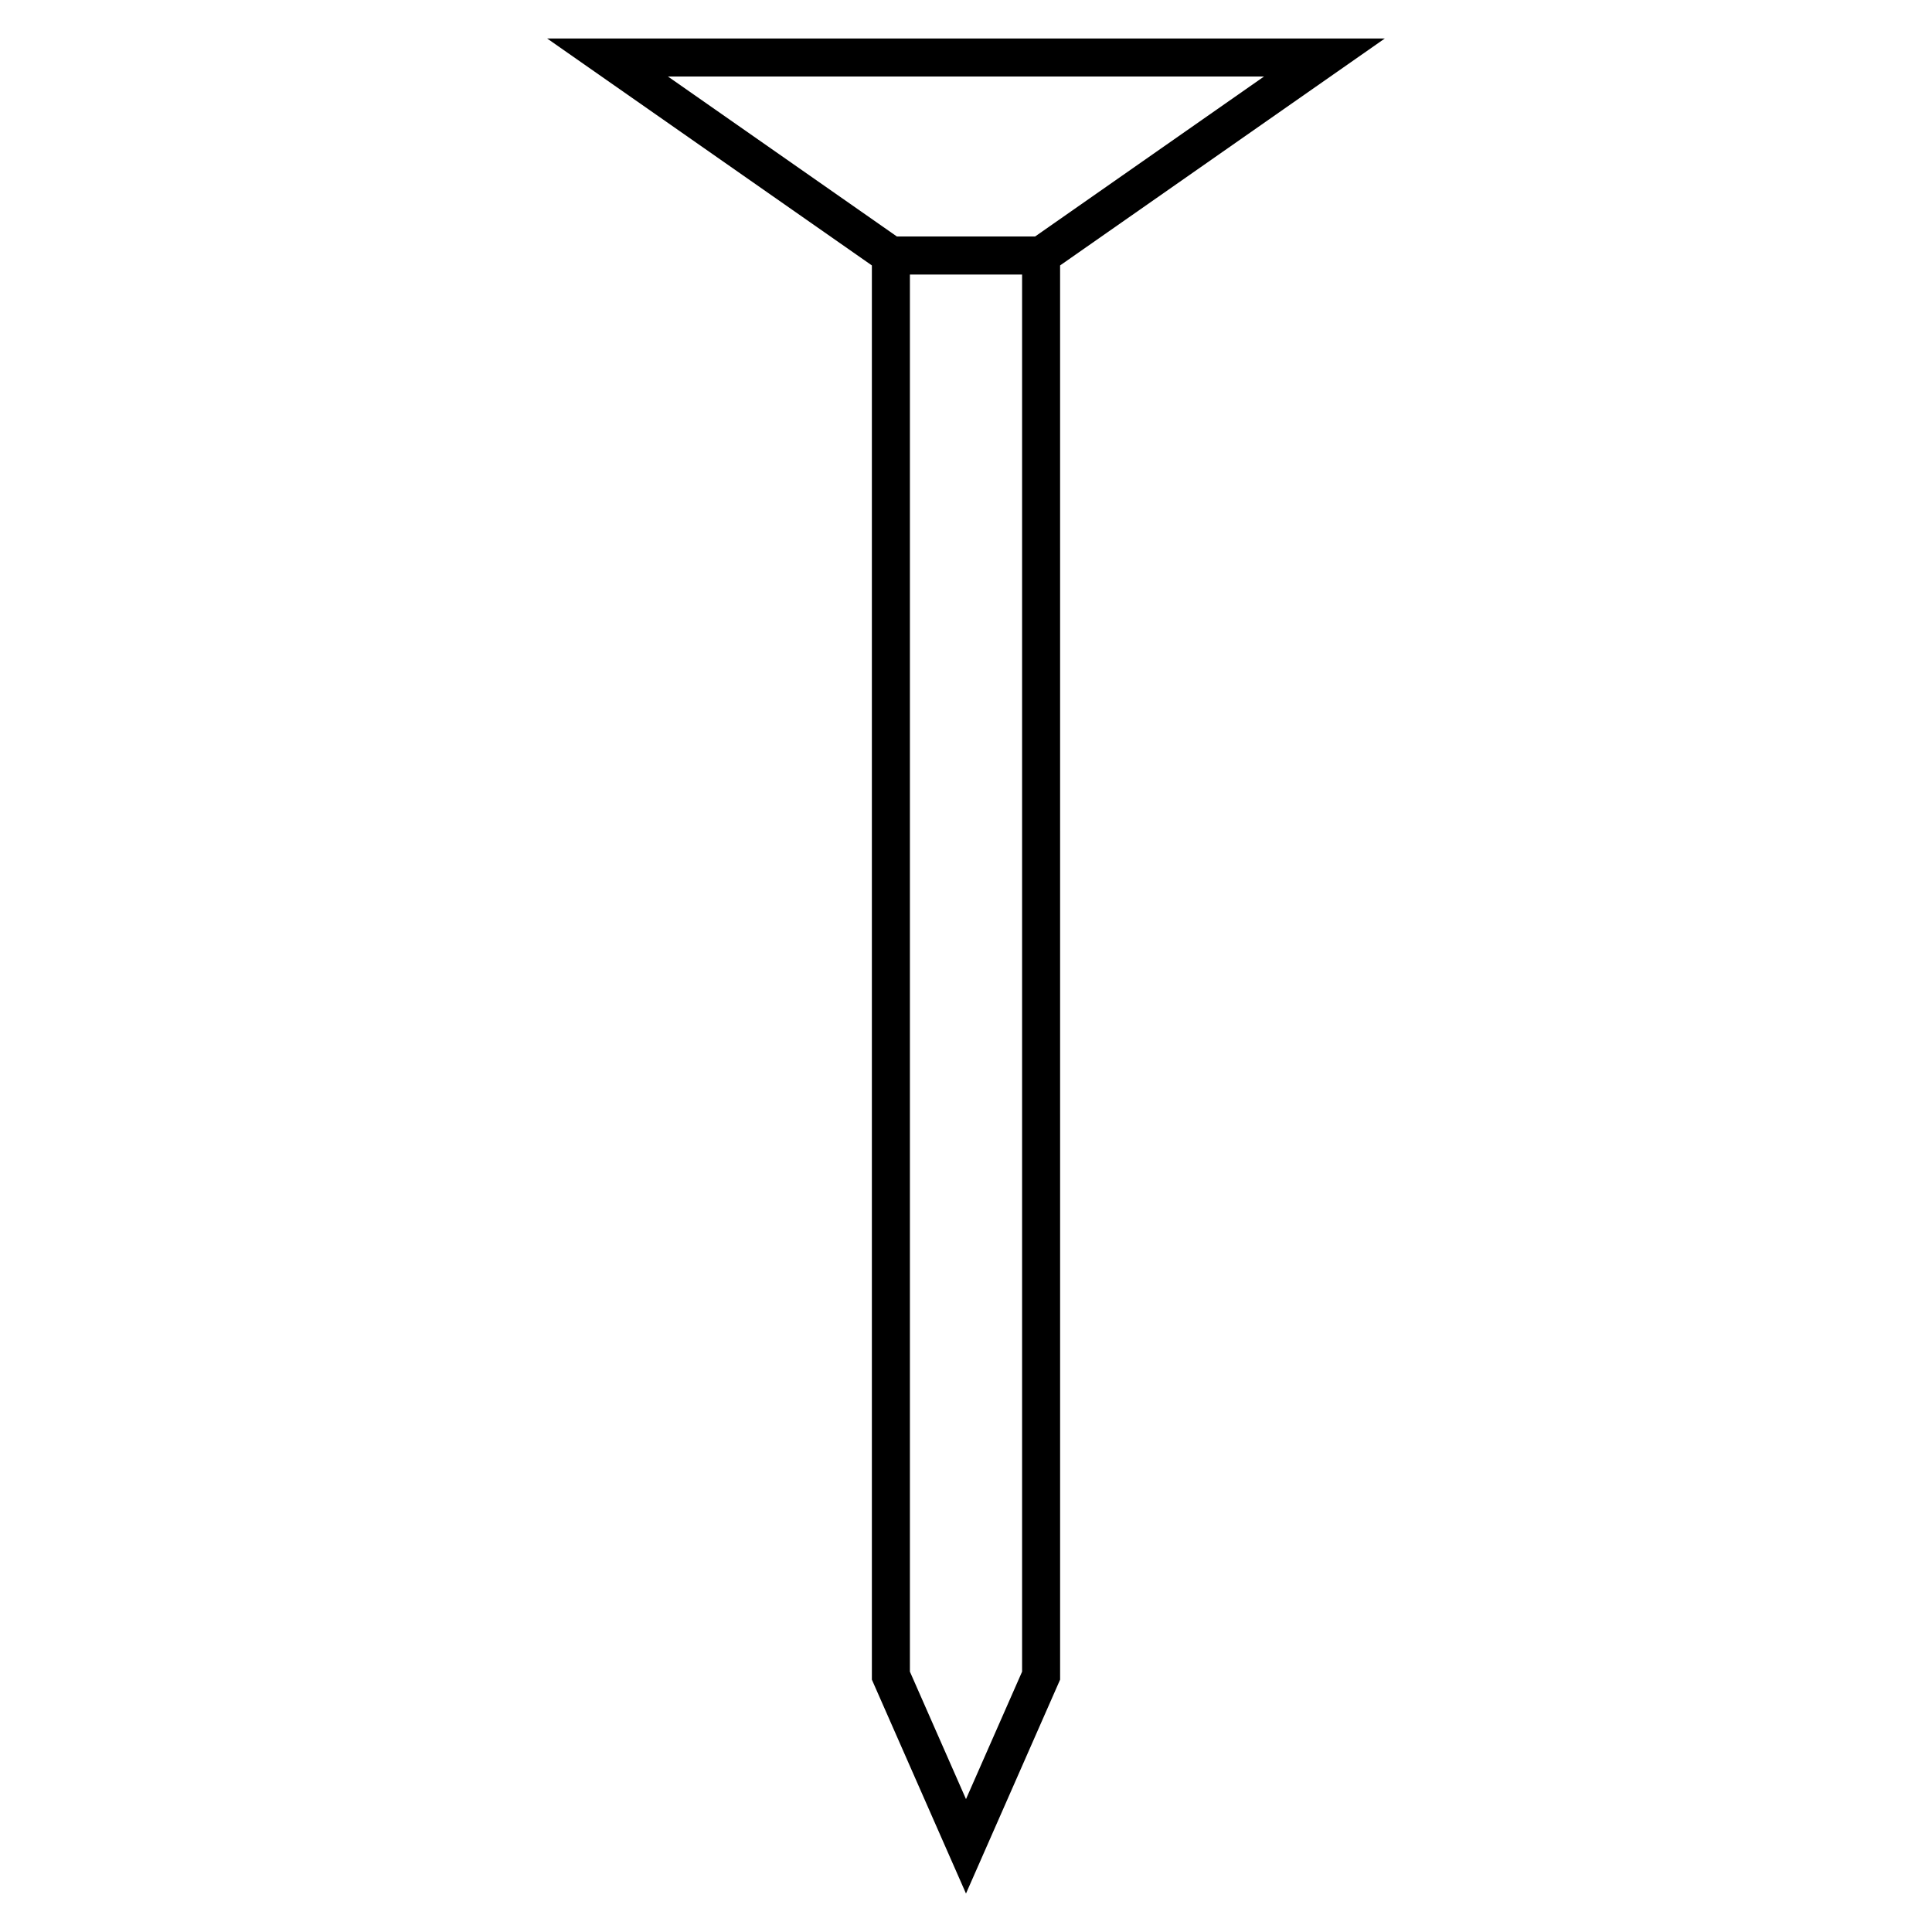
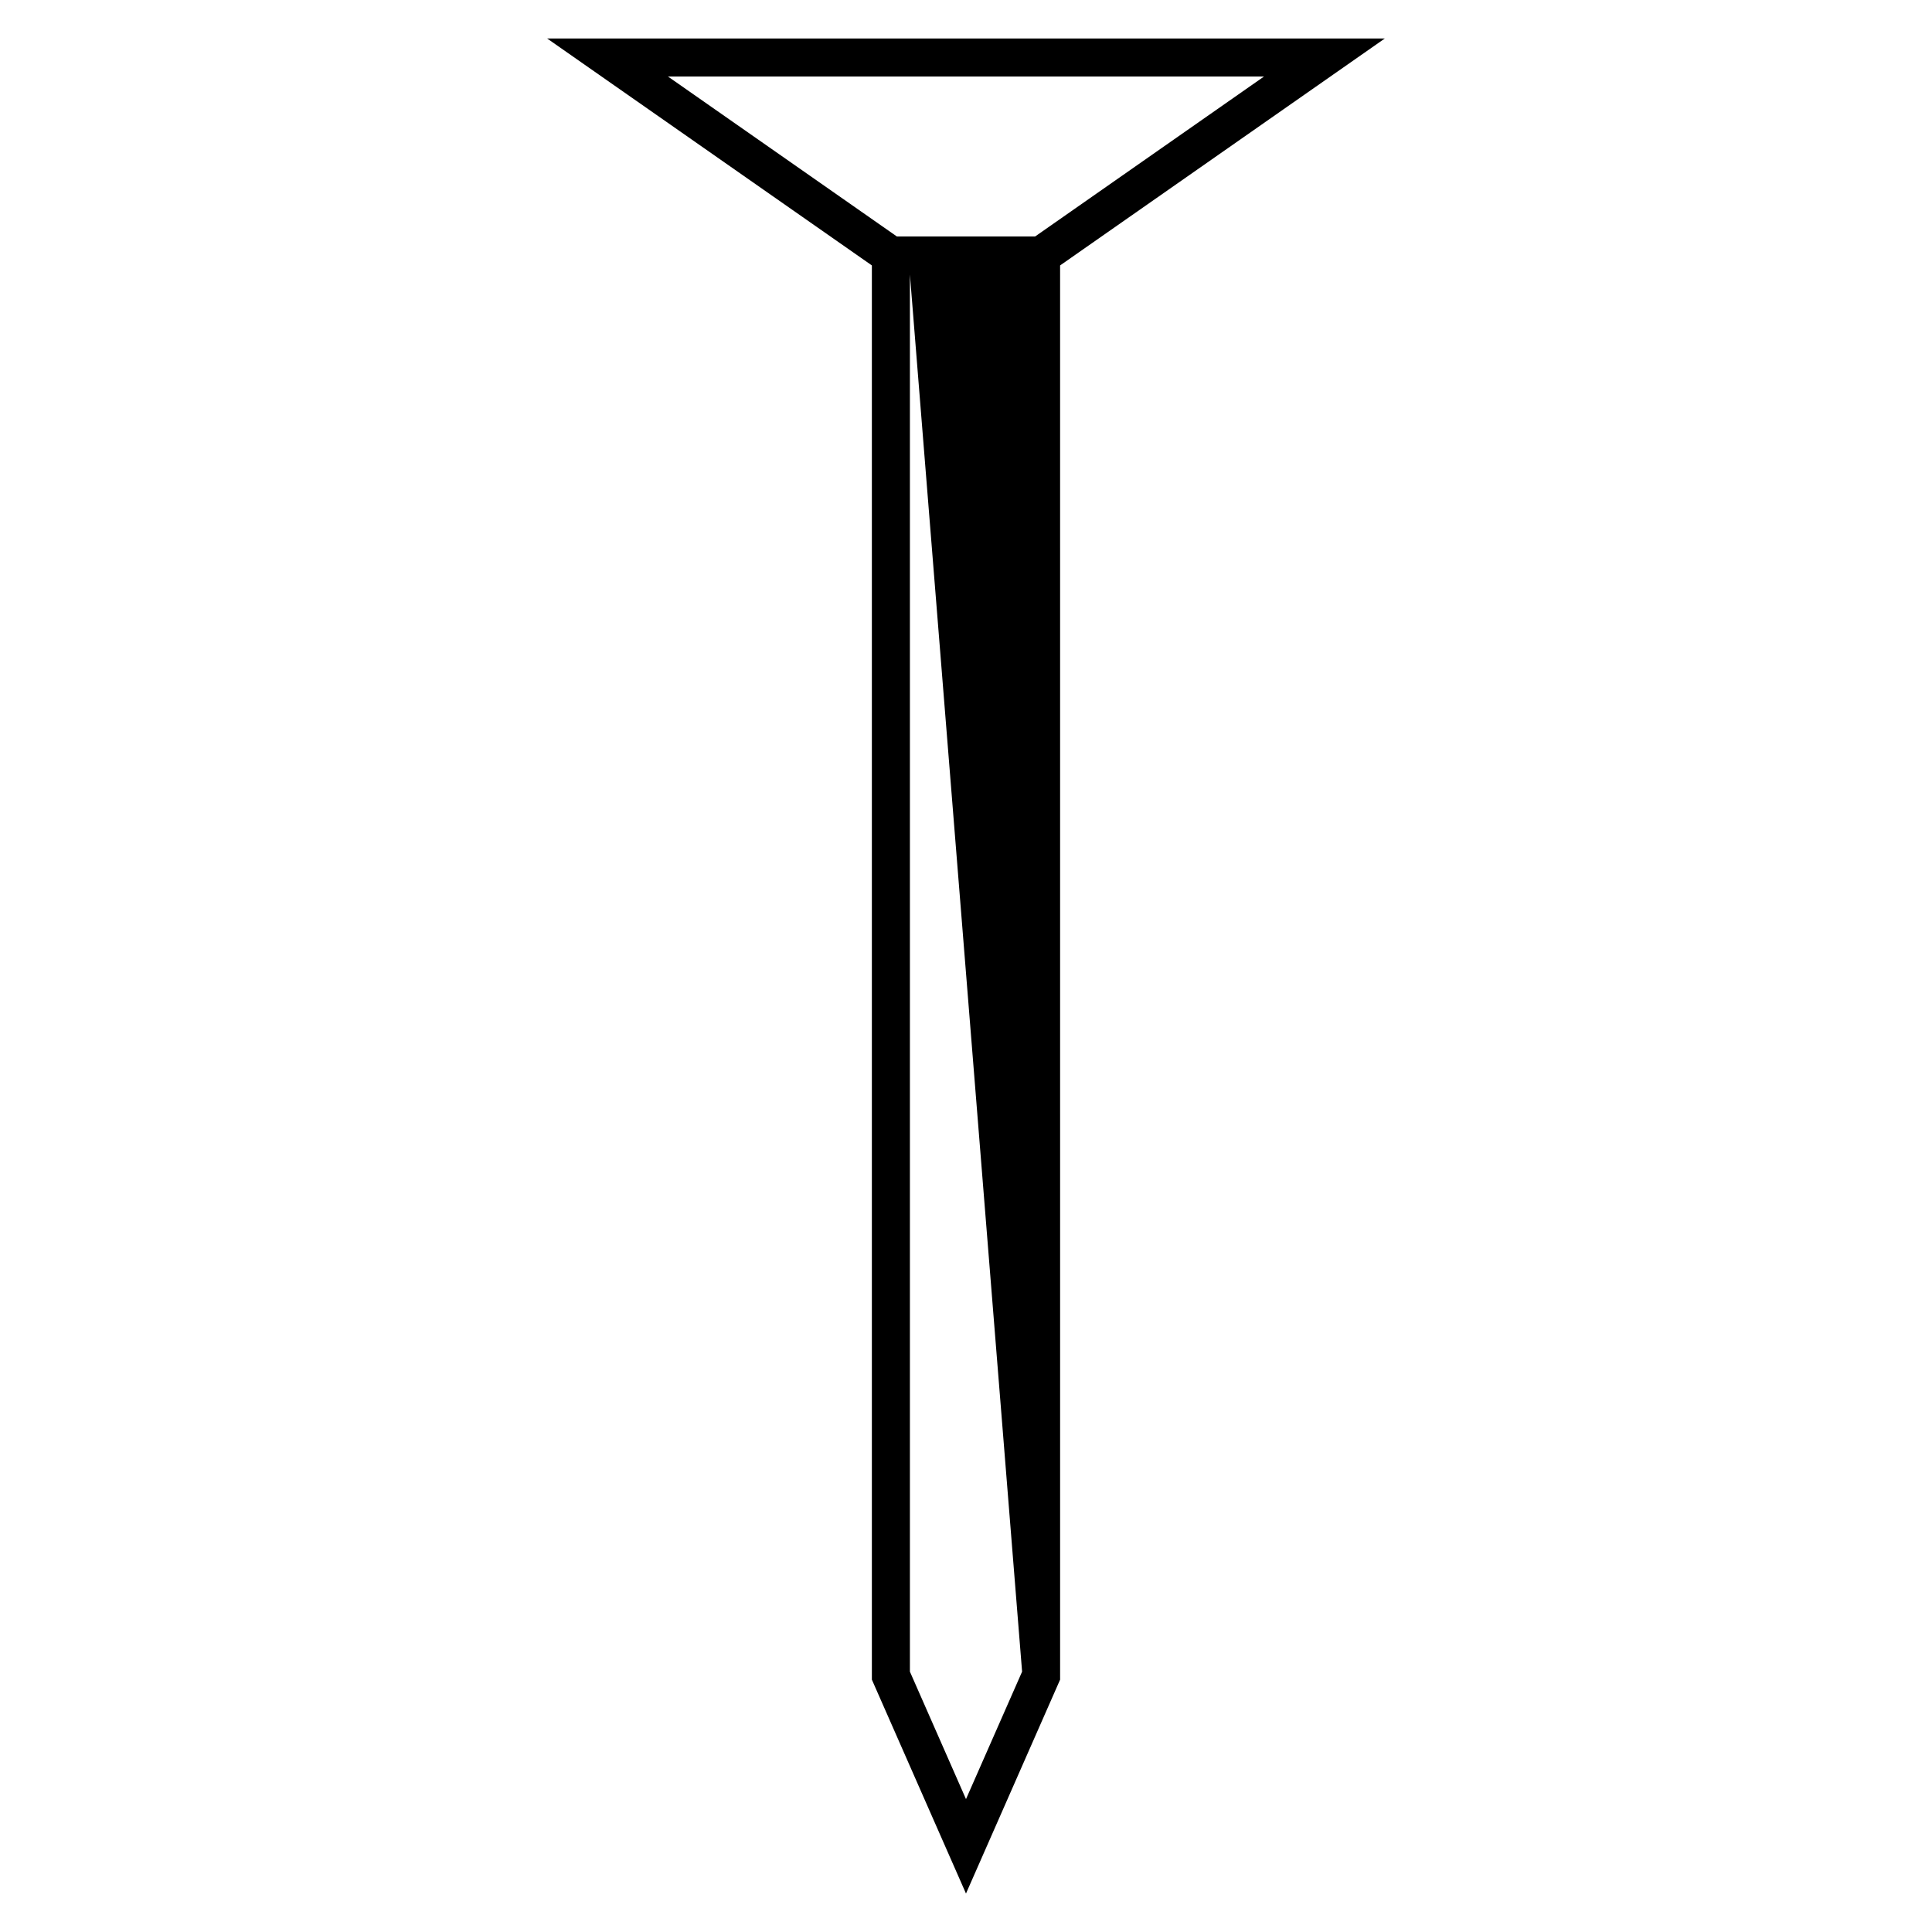
<svg xmlns="http://www.w3.org/2000/svg" fill="#000000" width="800px" height="800px" version="1.1" viewBox="144 144 512 512">
-   <path d="m510.99 154.2h-221.99l86.055 60.141v374.78l24.941 56.688 24.945-56.688-0.004-374.78zm-32.008 10.074-60.668 42.395h-36.633l-60.672-42.395zm-64.117 422.73-14.867 33.781-14.863-33.781v-370.25h29.73z" />
+   <path d="m510.99 154.2h-221.99l86.055 60.141v374.78l24.941 56.688 24.945-56.688-0.004-374.78zm-32.008 10.074-60.668 42.395h-36.633l-60.672-42.395zm-64.117 422.73-14.867 33.781-14.863-33.781v-370.25z" />
</svg>